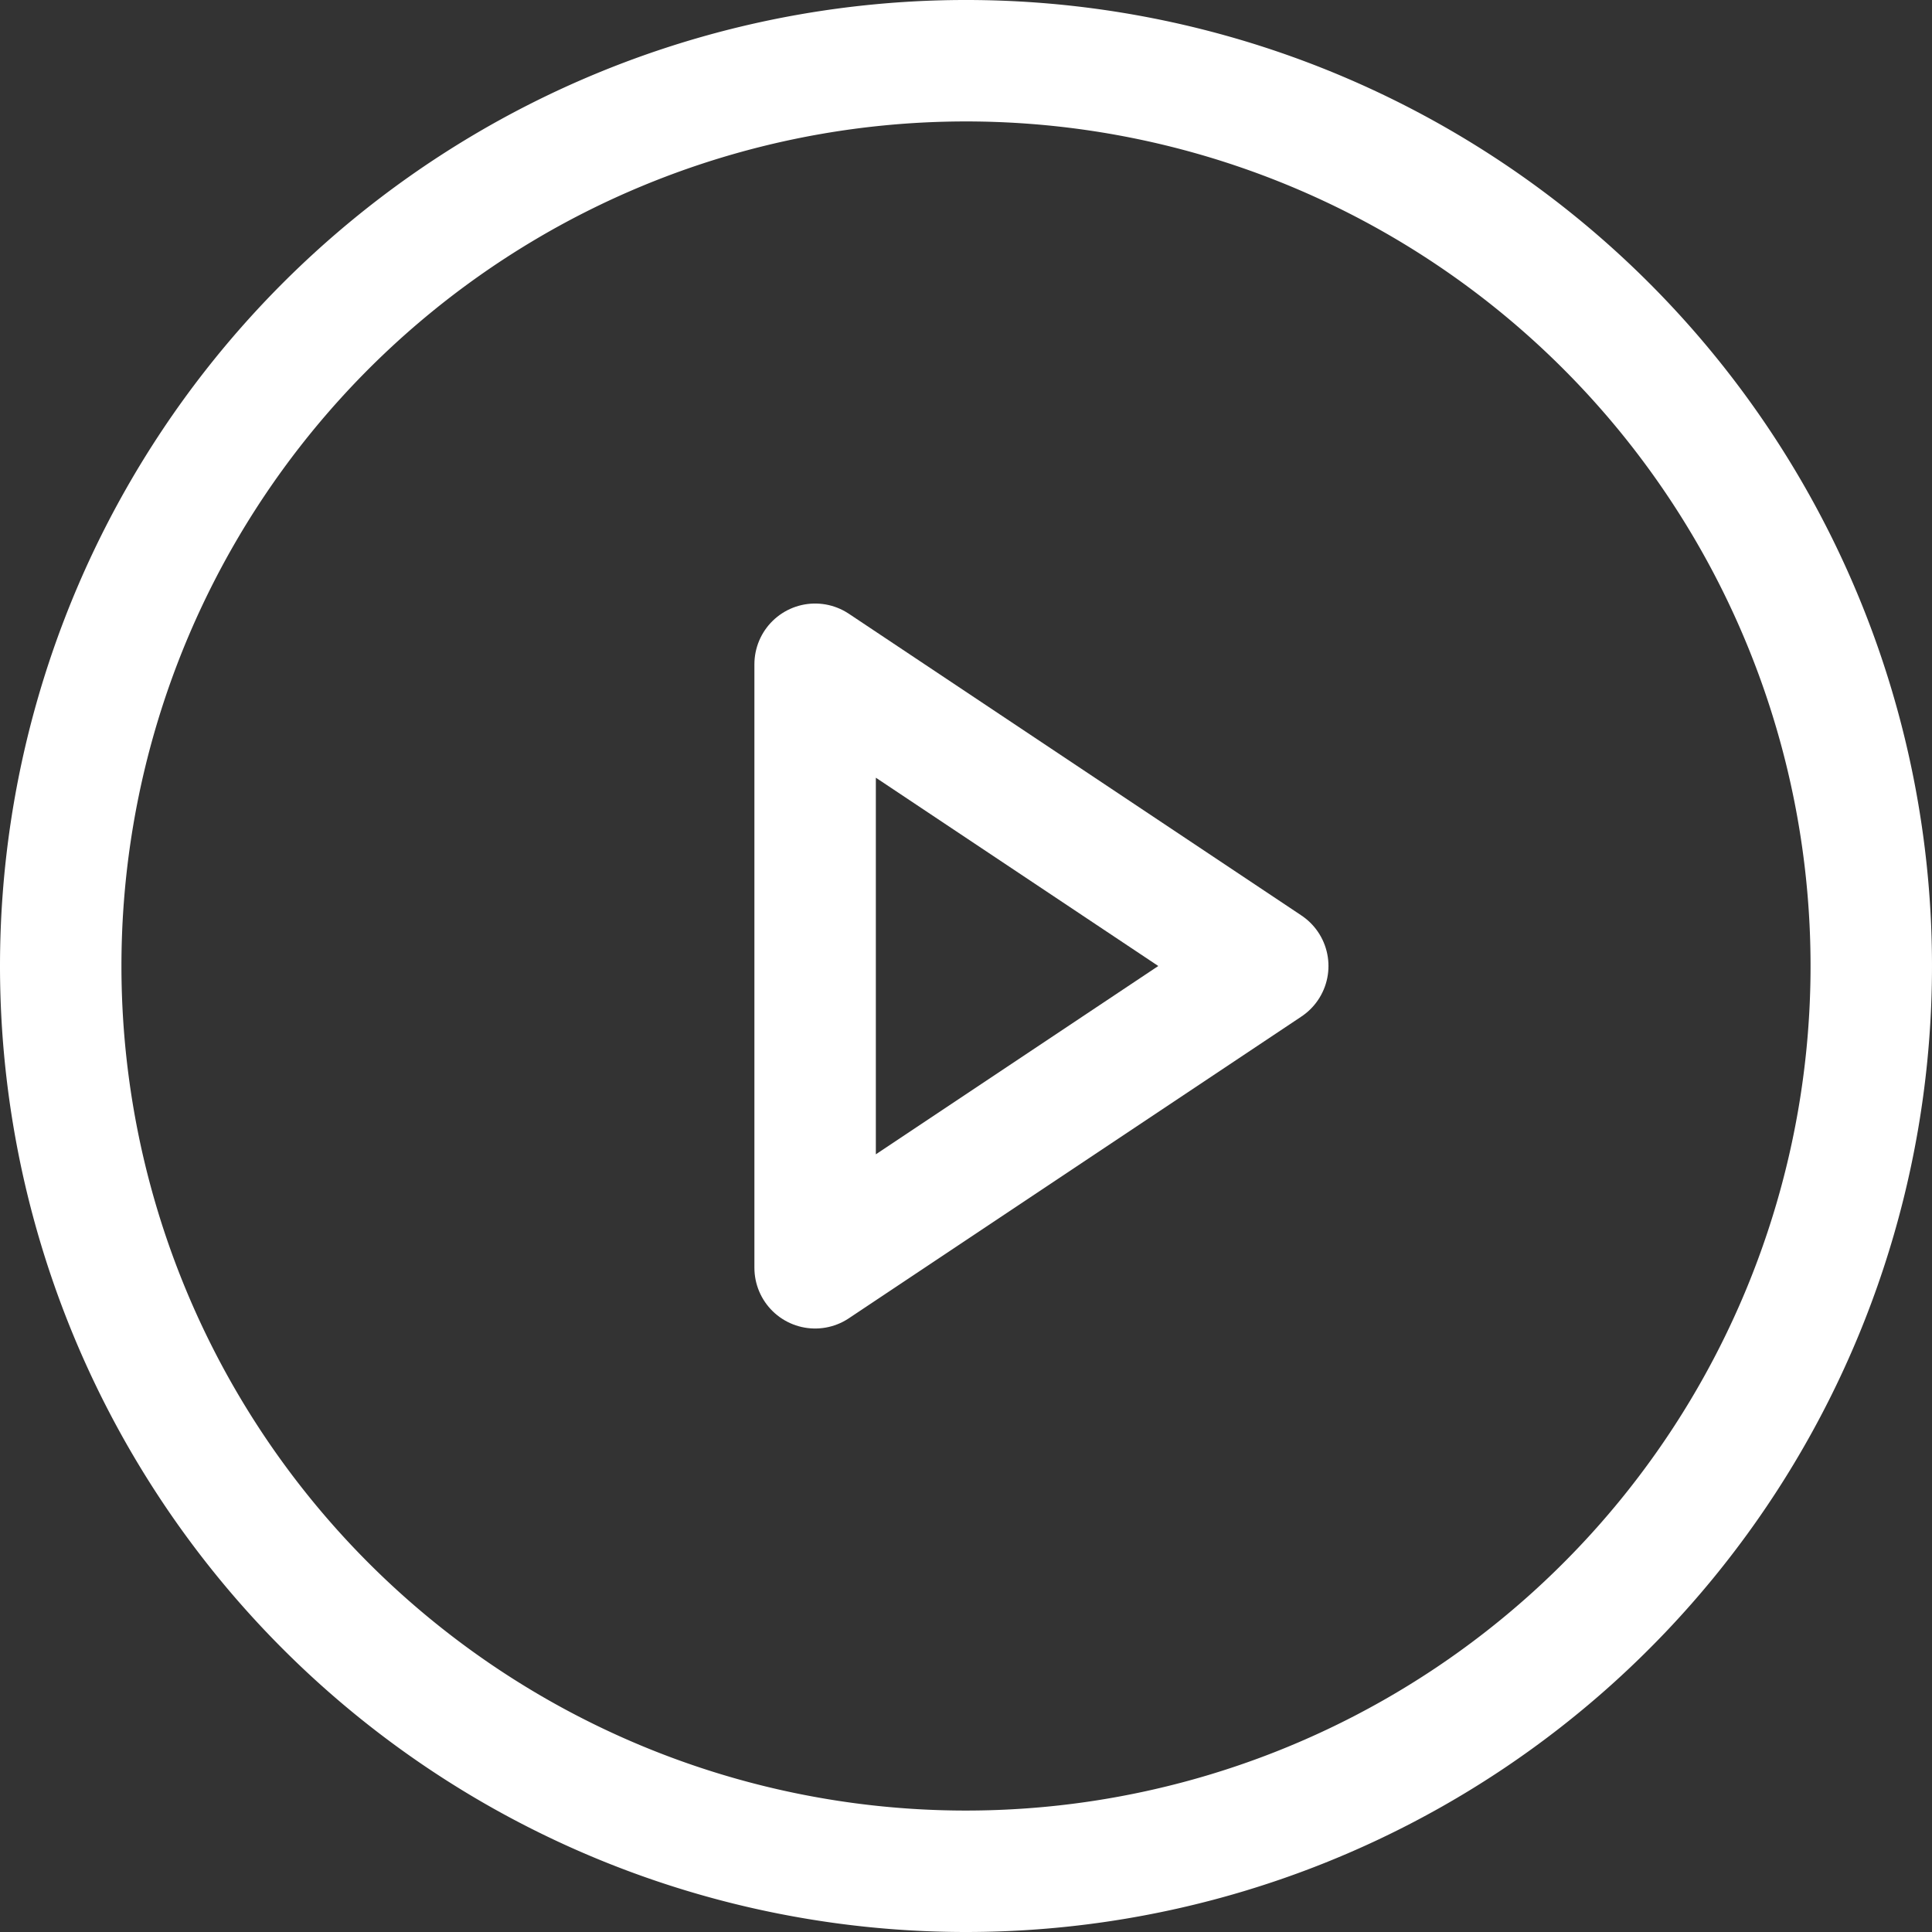
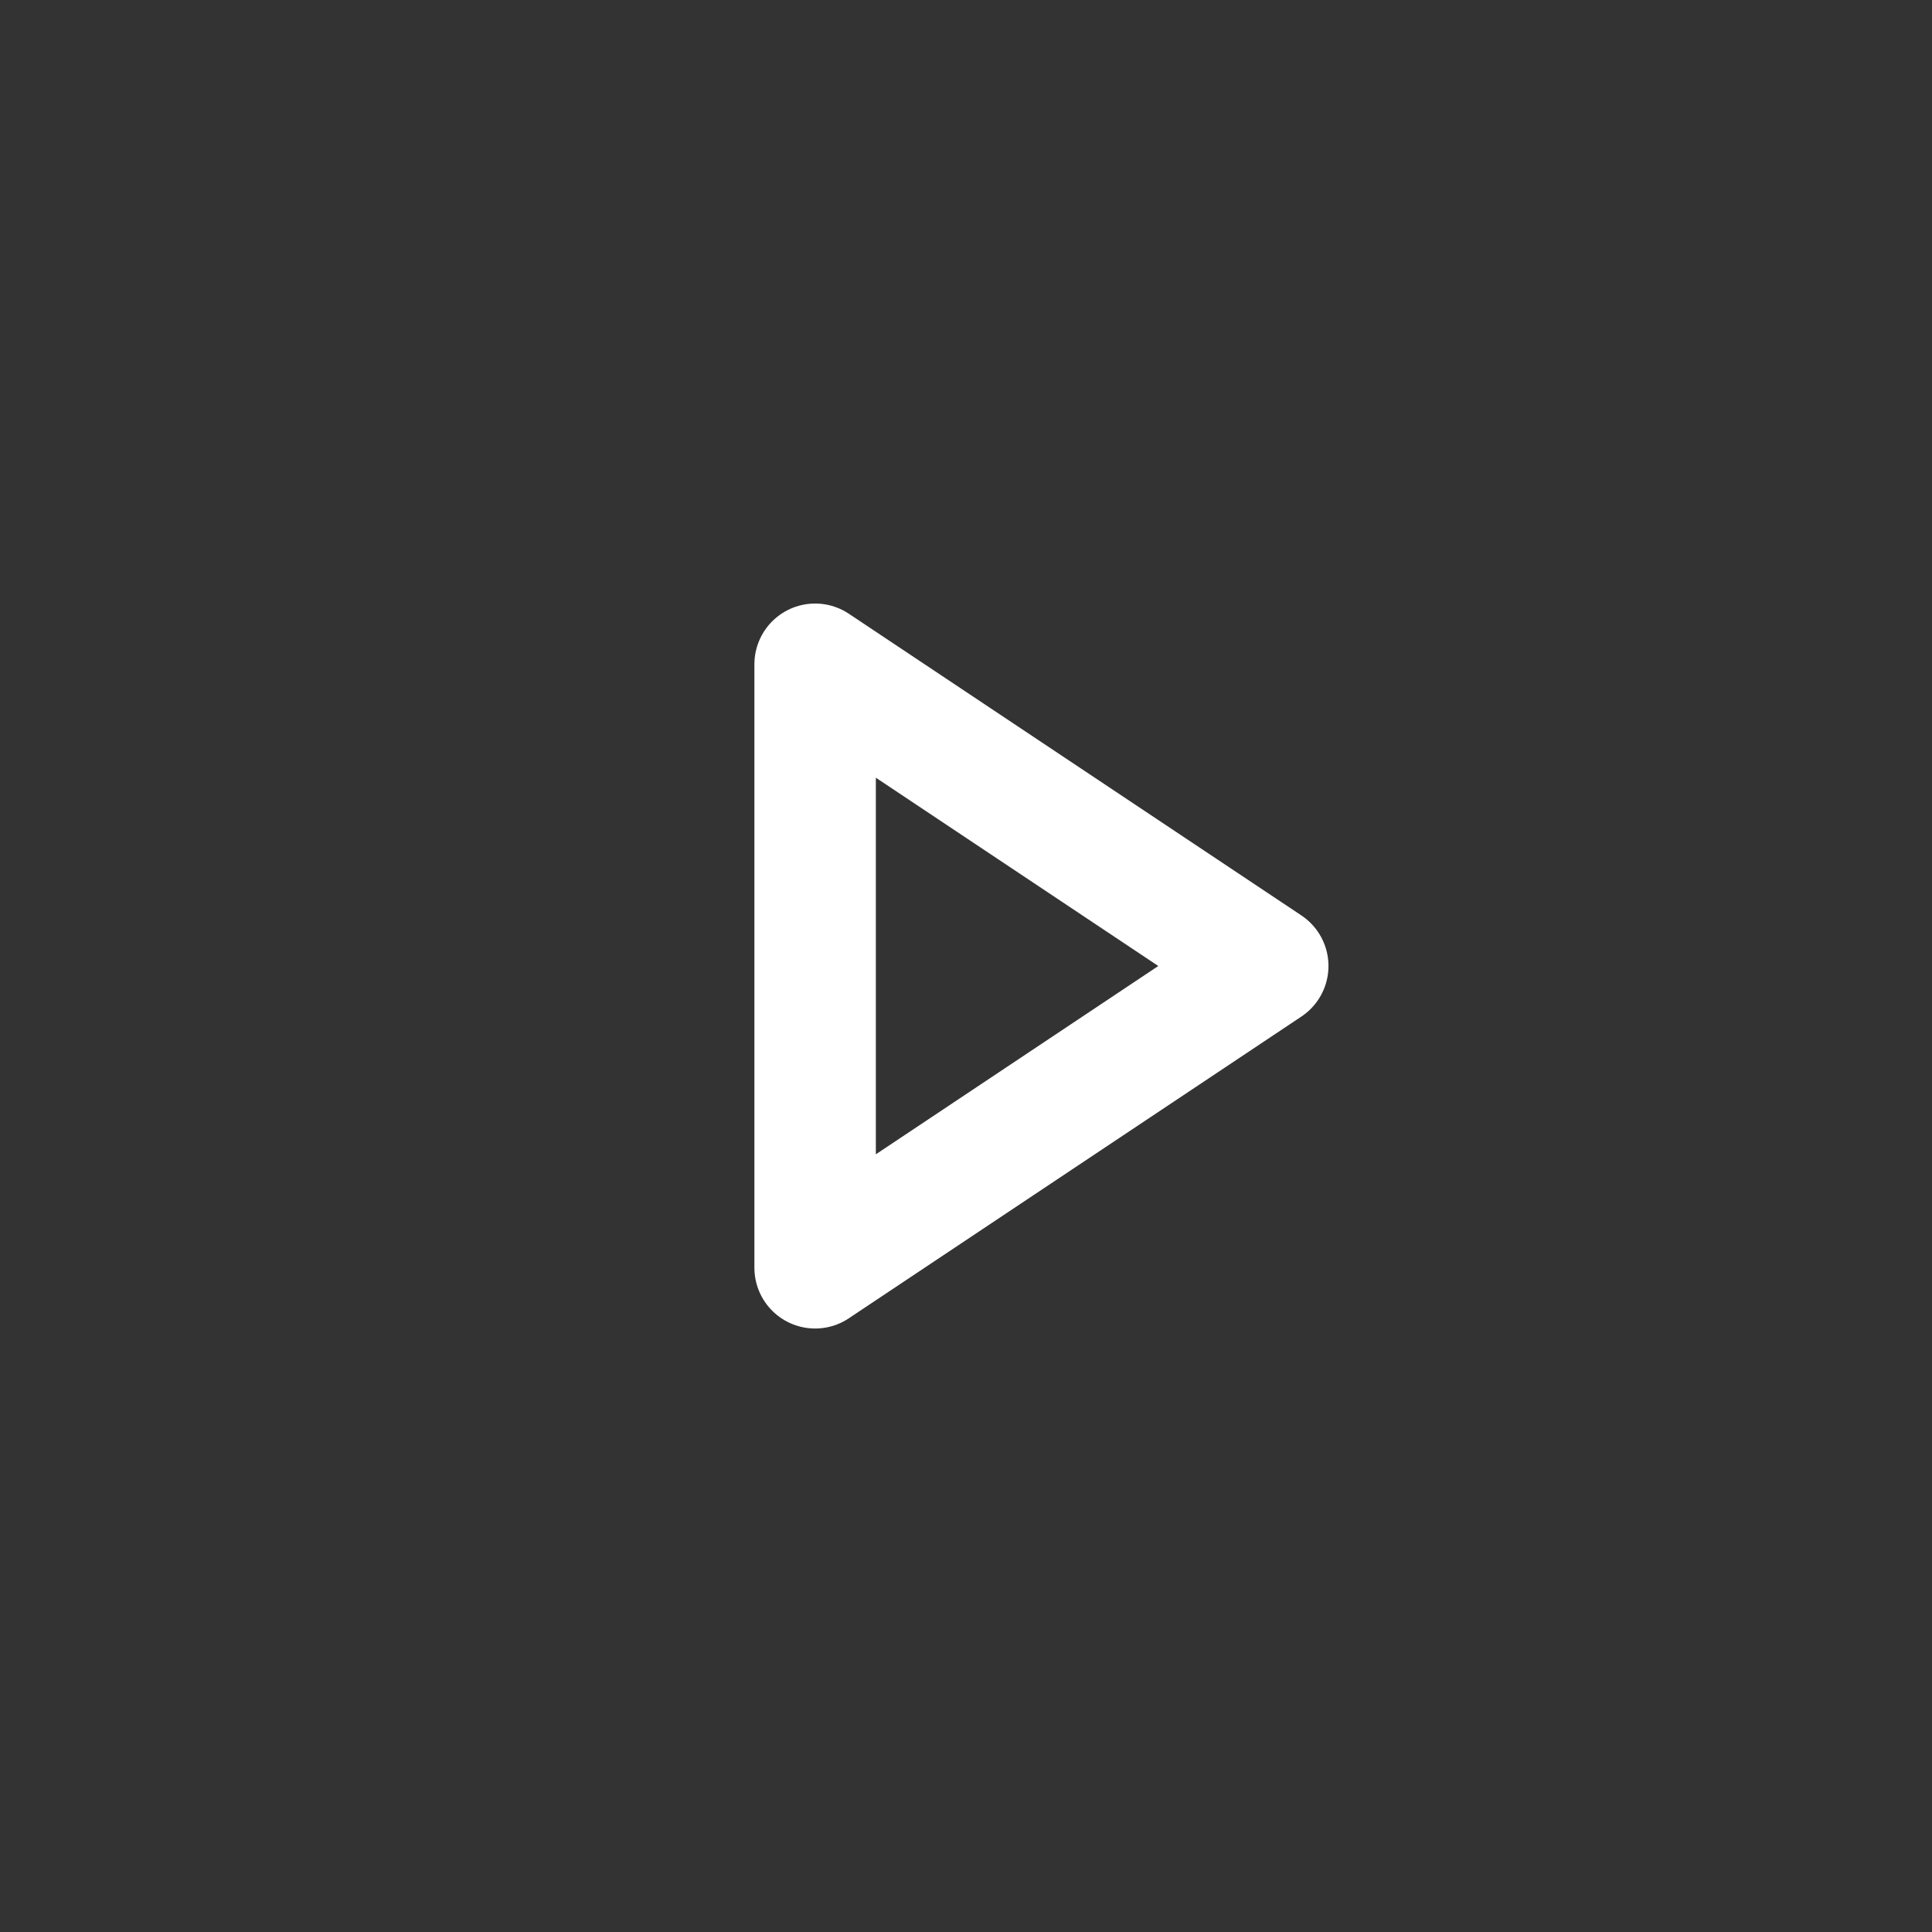
<svg xmlns="http://www.w3.org/2000/svg" width="47.726" height="47.726" viewBox="0 0 47.726 47.726">
  <rect x="0" y="0" width="47.726" height="47.726" fill="#333333" stroke="none" />
  <defs>
    <style>
            .a,
            .b {
                fill: none;
                stroke: #fff;
                stroke-width: 3px;
            }

            .a {
                stroke-miterlimit: 10;
            }

            .b {
                stroke-linecap: round;
                stroke-linejoin: round;
            }
        </style>
  </defs>
  <g transform="translate(1.5 1.5)">
-     <path class="a" d="M26.363,48.726A22.363,22.363,0,1,0,4,26.363,22.363,22.363,0,0,0,26.363,48.726Z" transform="translate(-4 -4)" />
    <path class="b" d="M25.181,19.454,14,12V26.909Z" transform="translate(4.636 2.909)" />
  </g>
</svg>